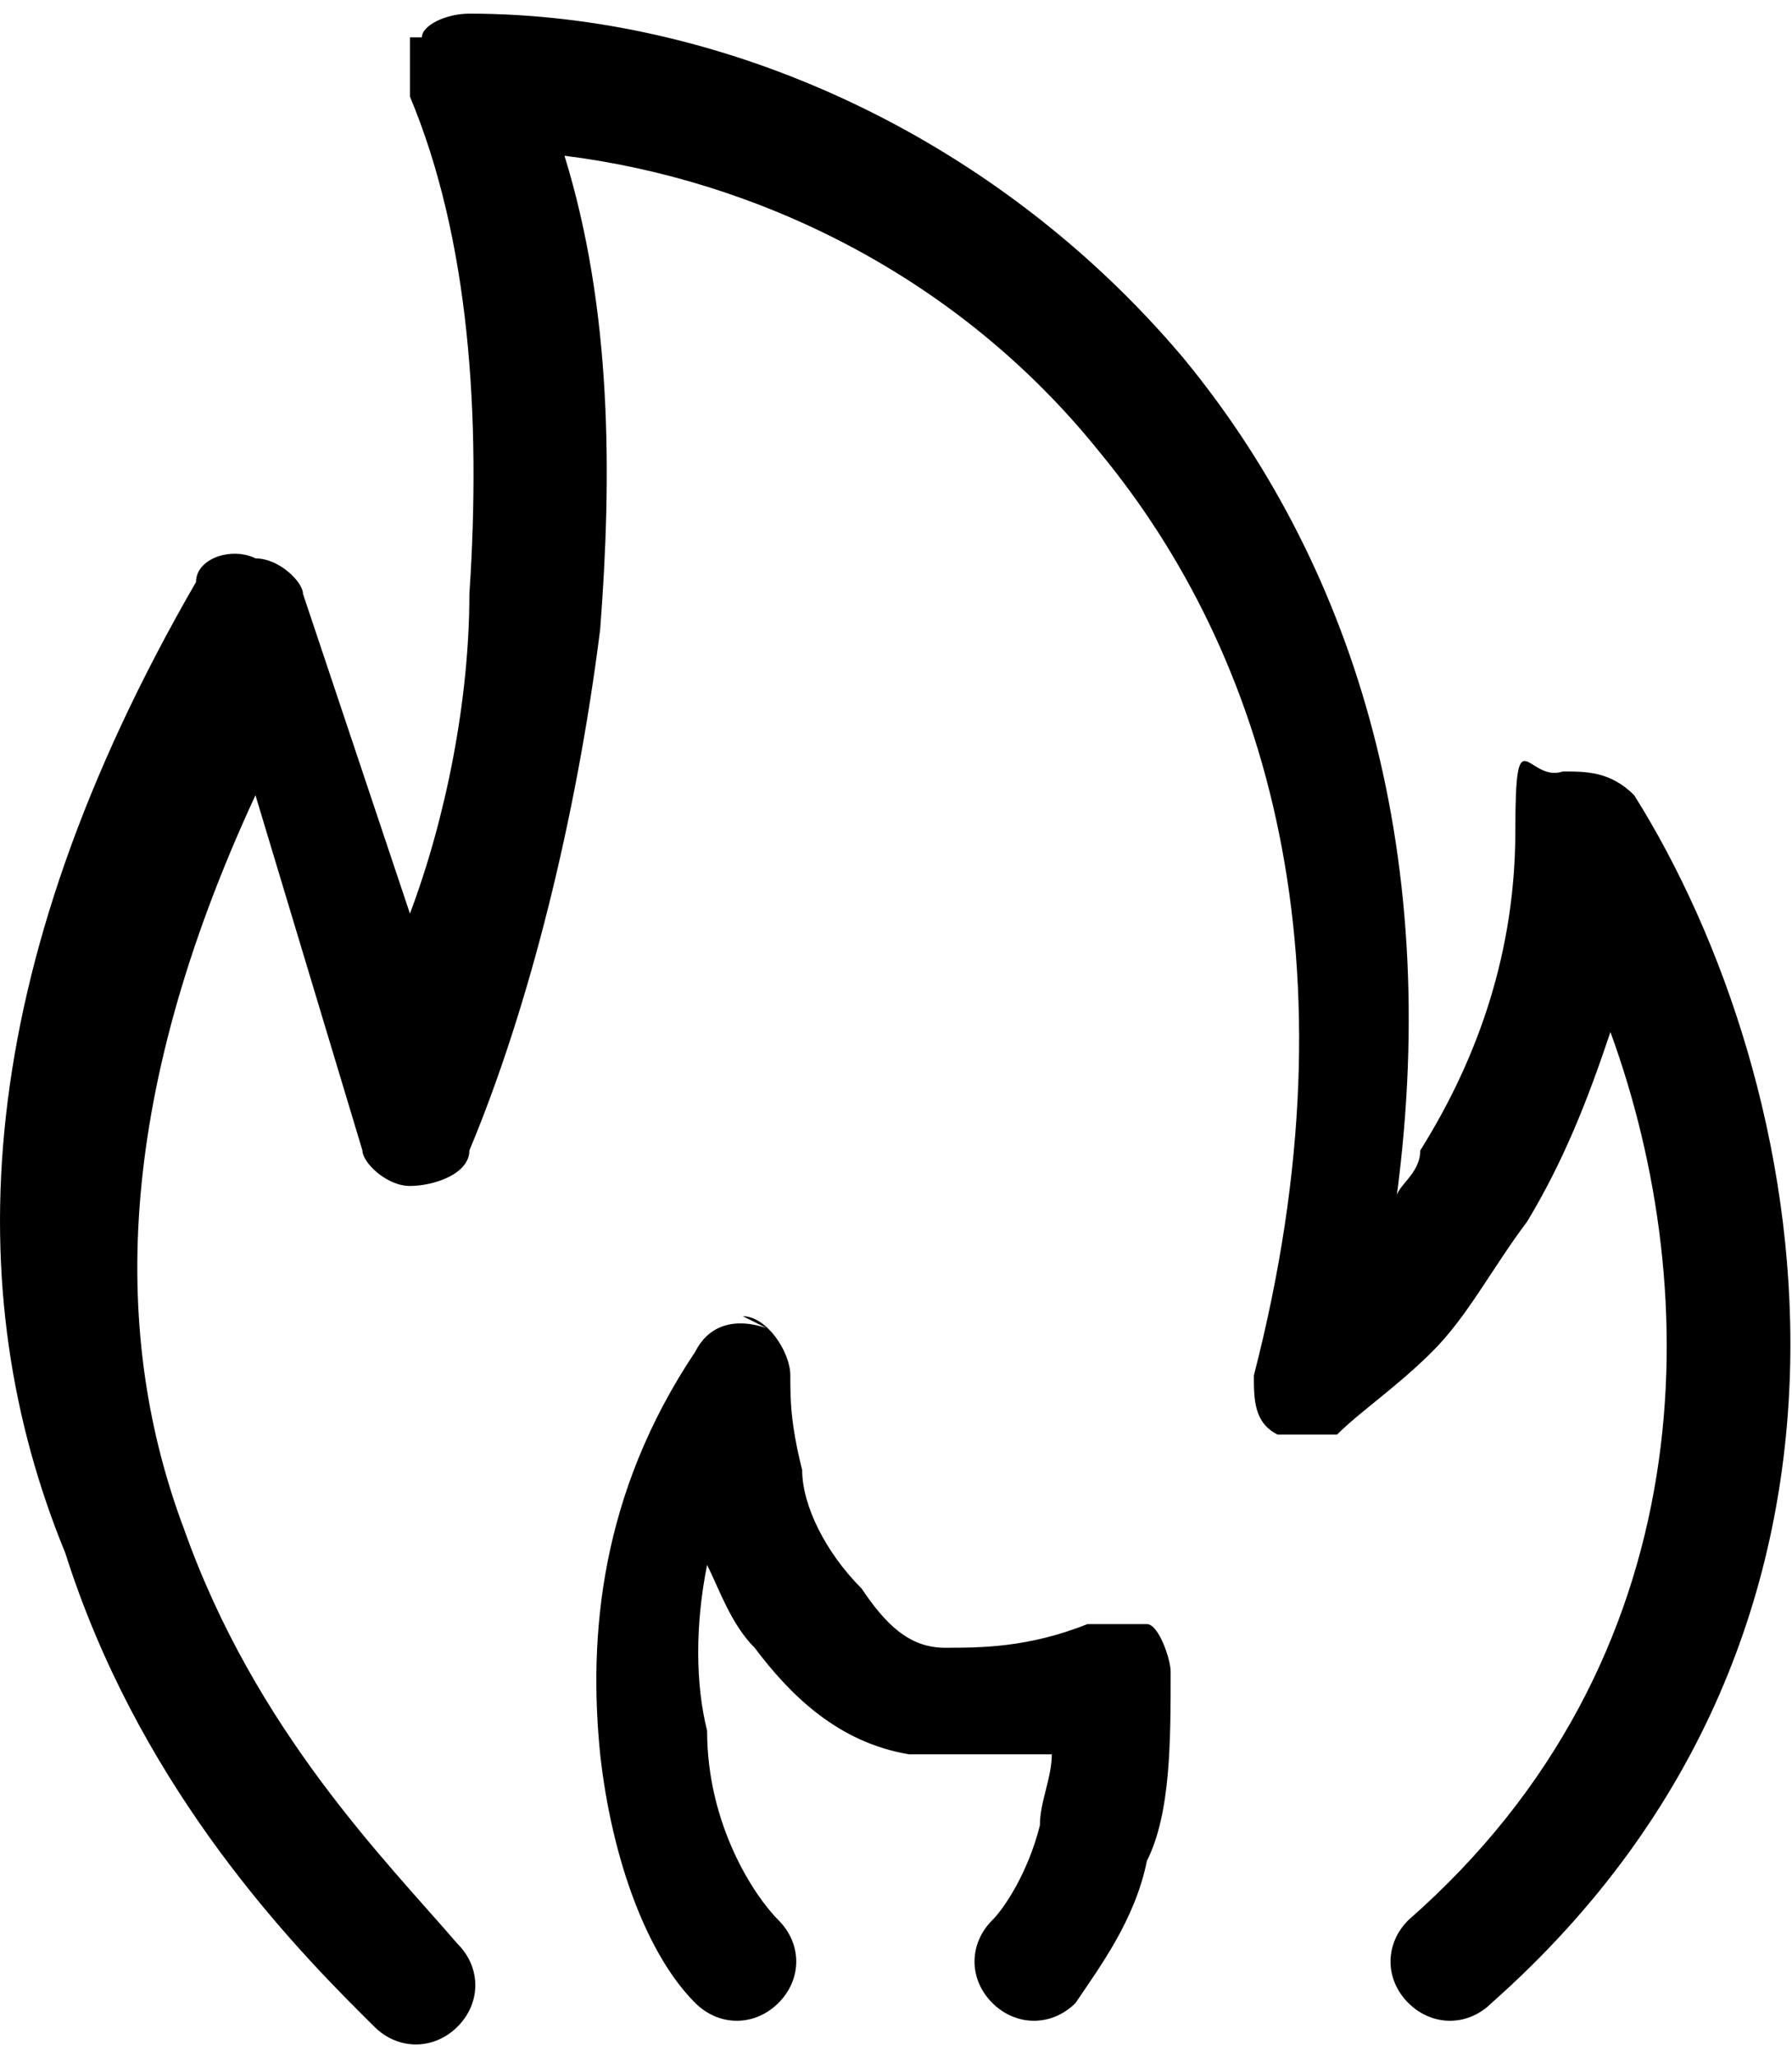
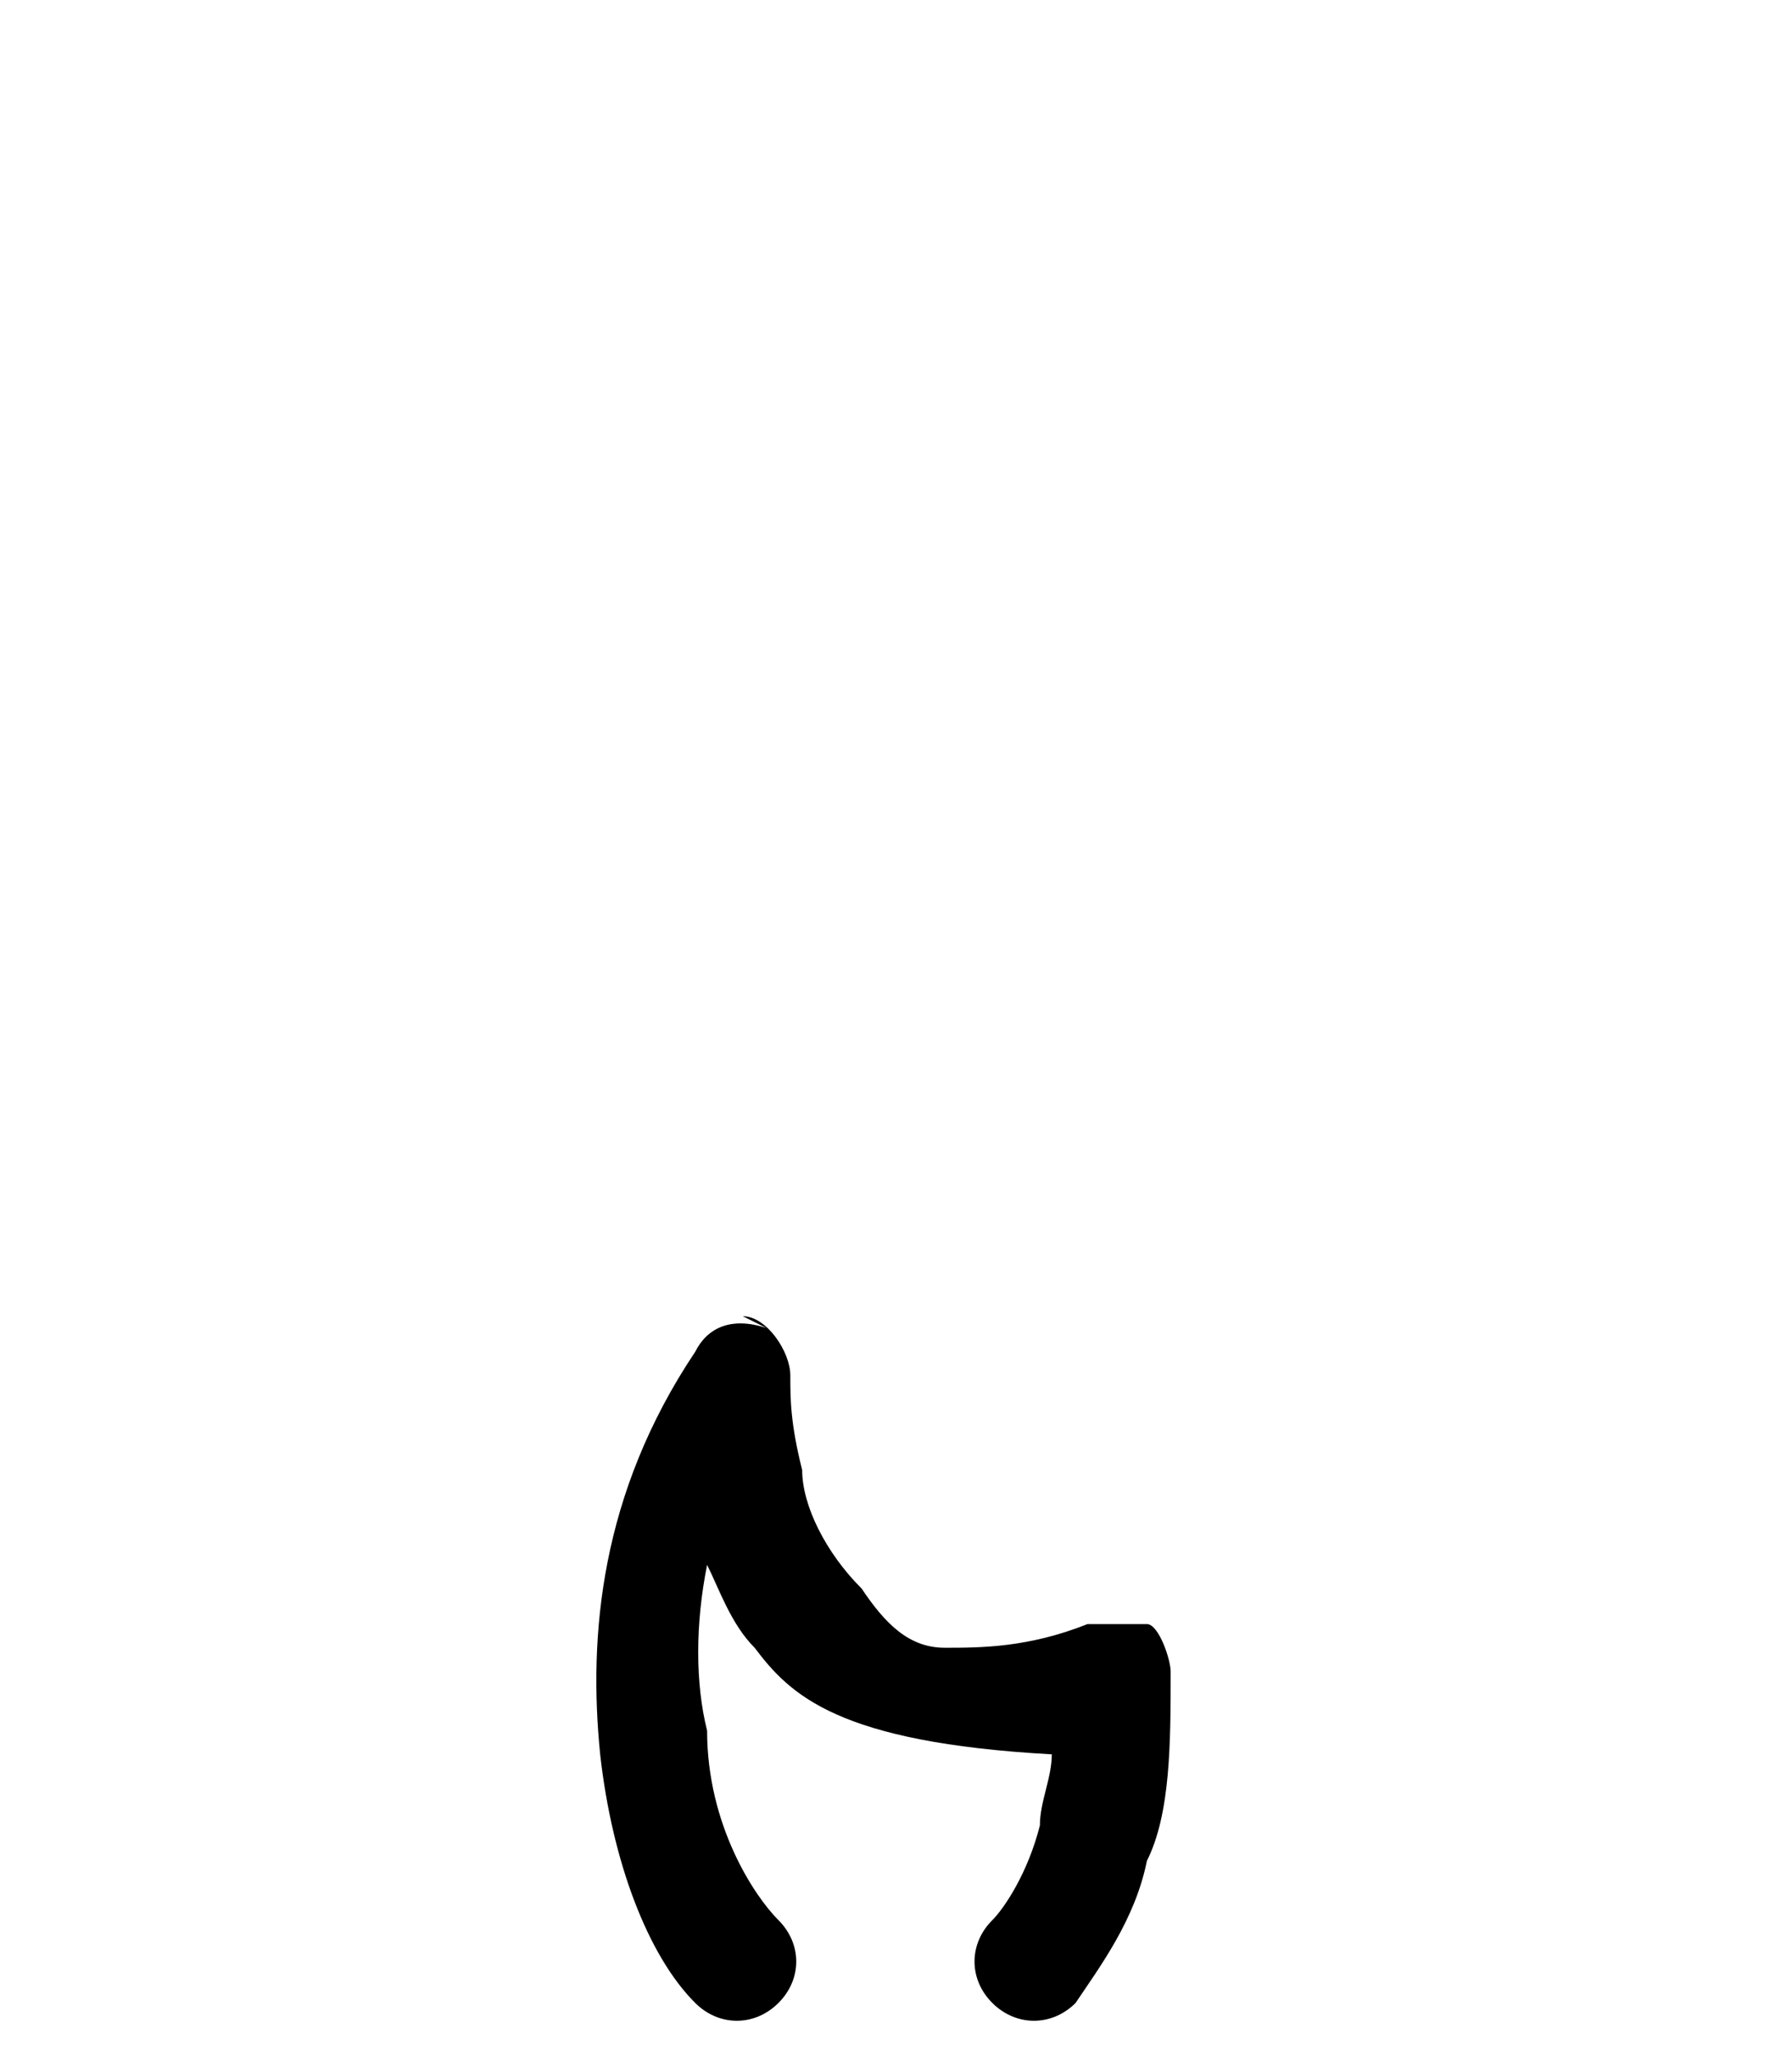
<svg xmlns="http://www.w3.org/2000/svg" fill="none" viewBox="0 0 34 39" height="39" width="34">
-   <path fill="black" d="M8.004 0.709C8.004 0.484 8.455 0.259 8.906 0.259C13.642 0.259 18.828 2.506 22.437 6.774C25.594 10.593 27.398 15.984 26.496 22.724C26.496 22.499 26.947 22.274 26.947 21.825C28.074 20.028 28.751 18.006 28.751 15.76C28.751 13.513 28.976 14.861 29.653 14.636C30.104 14.636 30.555 14.636 31.006 15.086C34.389 20.477 36.418 30.811 28.3 37.999C27.849 38.449 27.172 38.449 26.721 37.999C26.27 37.55 26.27 36.876 26.721 36.427C32.359 31.485 32.359 24.521 30.555 19.579C30.104 20.927 29.653 22.05 28.976 23.173C28.3 24.072 27.849 24.97 27.172 25.644C26.496 26.318 25.819 26.767 25.368 27.216H24.241C23.79 26.992 23.79 26.543 23.79 26.093C25.819 18.231 24.015 12.39 20.858 8.571C18.152 5.201 14.318 3.404 10.71 2.955C11.612 5.875 11.612 9.02 11.387 11.941C10.935 15.535 10.034 19.129 8.906 21.825C8.906 22.274 8.229 22.499 7.778 22.499C7.327 22.499 6.876 22.05 6.876 21.825L4.847 15.086C2.141 20.927 2.141 25.419 3.494 29.014C4.847 32.833 7.327 35.304 8.68 36.876C9.131 37.325 9.131 37.999 8.68 38.449C8.229 38.898 7.553 38.898 7.102 38.449L6.876 38.224C5.298 36.652 2.592 33.731 1.239 29.463C-0.791 24.521 -0.565 18.455 3.719 11.042C3.719 10.593 4.396 10.368 4.847 10.593C5.298 10.593 5.749 11.042 5.749 11.267L7.778 17.332C8.455 15.535 8.906 13.289 8.906 11.267C9.131 7.897 8.906 4.528 7.778 1.832V0.709H8.004Z" clip-rule="evenodd" fill-rule="evenodd" />
-   <path fill="black" d="M14.093 24.97C14.544 24.97 14.995 25.644 14.995 26.093C14.995 26.543 14.995 26.992 15.22 27.89C15.22 28.564 15.671 29.463 16.348 30.137C16.799 30.811 17.25 31.26 17.926 31.26C18.603 31.26 19.505 31.26 20.633 30.811H21.76C21.986 30.811 22.211 31.485 22.211 31.709C22.211 33.057 22.211 34.405 21.76 35.304C21.535 36.427 20.858 37.325 20.407 37.999C19.956 38.449 19.279 38.449 18.828 37.999C18.377 37.55 18.377 36.876 18.828 36.427C19.054 36.202 19.505 35.528 19.73 34.63C19.73 34.18 19.956 33.731 19.956 33.282H17.25C15.897 33.057 14.995 32.159 14.318 31.26C13.867 30.811 13.642 30.137 13.416 29.688C13.191 30.811 13.191 31.934 13.416 32.833C13.416 34.63 14.318 35.977 14.769 36.427C15.22 36.876 15.22 37.55 14.769 37.999C14.318 38.449 13.642 38.449 13.191 37.999C12.289 37.101 11.612 35.304 11.387 33.282C11.161 31.035 11.387 28.34 13.191 25.644C13.416 25.195 13.867 24.97 14.544 25.195L14.093 24.97Z" clip-rule="evenodd" fill-rule="evenodd" />
+   <path fill="black" d="M14.093 24.97C14.544 24.97 14.995 25.644 14.995 26.093C14.995 26.543 14.995 26.992 15.22 27.89C15.22 28.564 15.671 29.463 16.348 30.137C16.799 30.811 17.25 31.26 17.926 31.26C18.603 31.26 19.505 31.26 20.633 30.811H21.76C21.986 30.811 22.211 31.485 22.211 31.709C22.211 33.057 22.211 34.405 21.76 35.304C21.535 36.427 20.858 37.325 20.407 37.999C19.956 38.449 19.279 38.449 18.828 37.999C18.377 37.55 18.377 36.876 18.828 36.427C19.054 36.202 19.505 35.528 19.73 34.63C19.73 34.18 19.956 33.731 19.956 33.282C15.897 33.057 14.995 32.159 14.318 31.26C13.867 30.811 13.642 30.137 13.416 29.688C13.191 30.811 13.191 31.934 13.416 32.833C13.416 34.63 14.318 35.977 14.769 36.427C15.22 36.876 15.22 37.55 14.769 37.999C14.318 38.449 13.642 38.449 13.191 37.999C12.289 37.101 11.612 35.304 11.387 33.282C11.161 31.035 11.387 28.34 13.191 25.644C13.416 25.195 13.867 24.97 14.544 25.195L14.093 24.97Z" clip-rule="evenodd" fill-rule="evenodd" />
</svg>